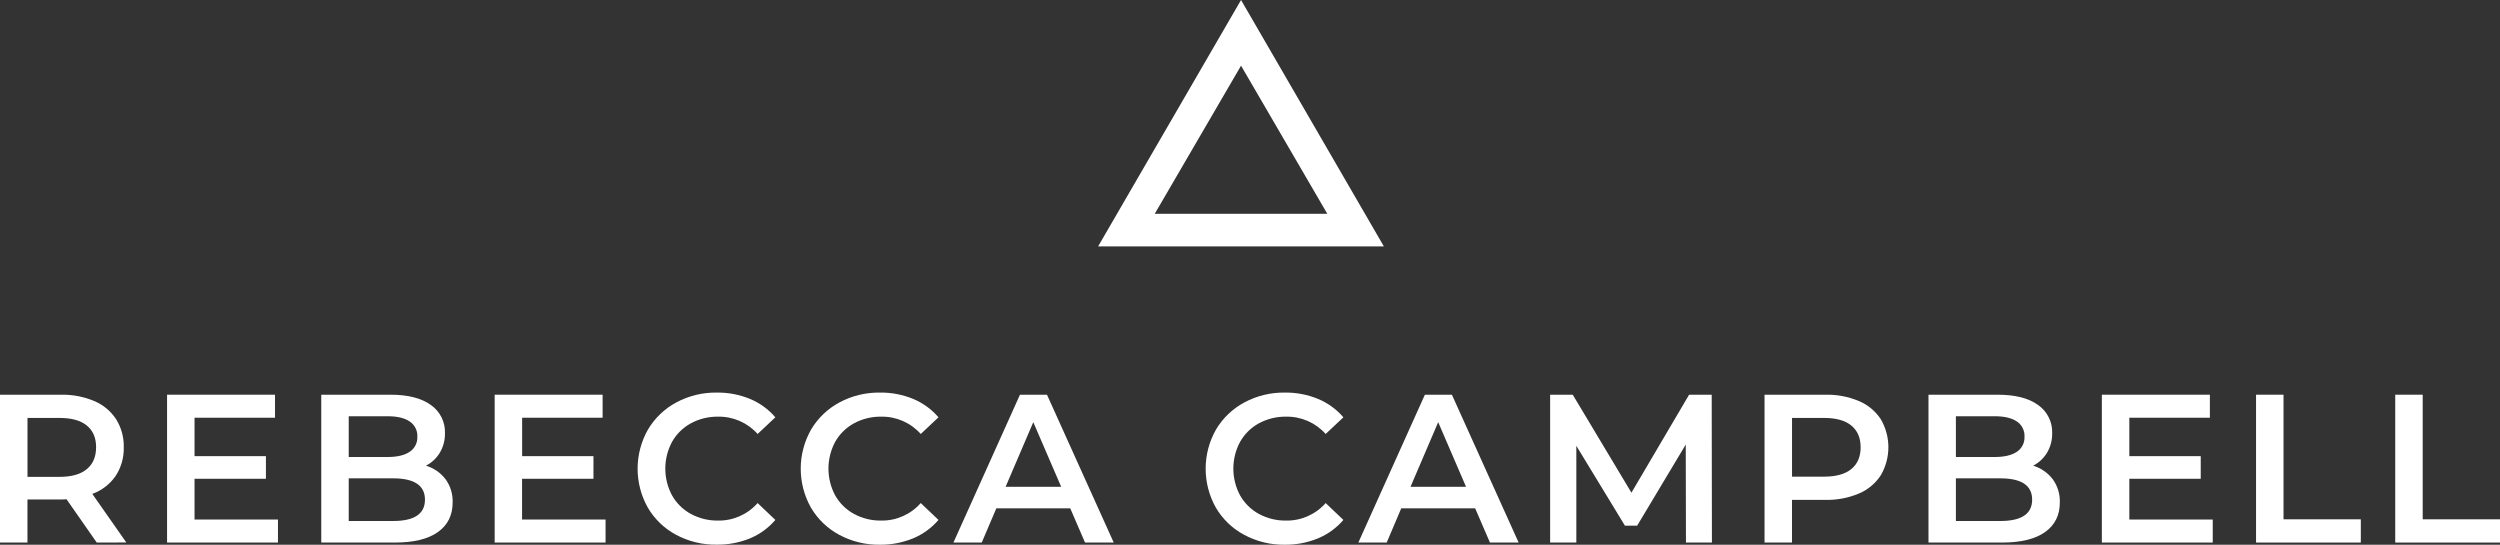
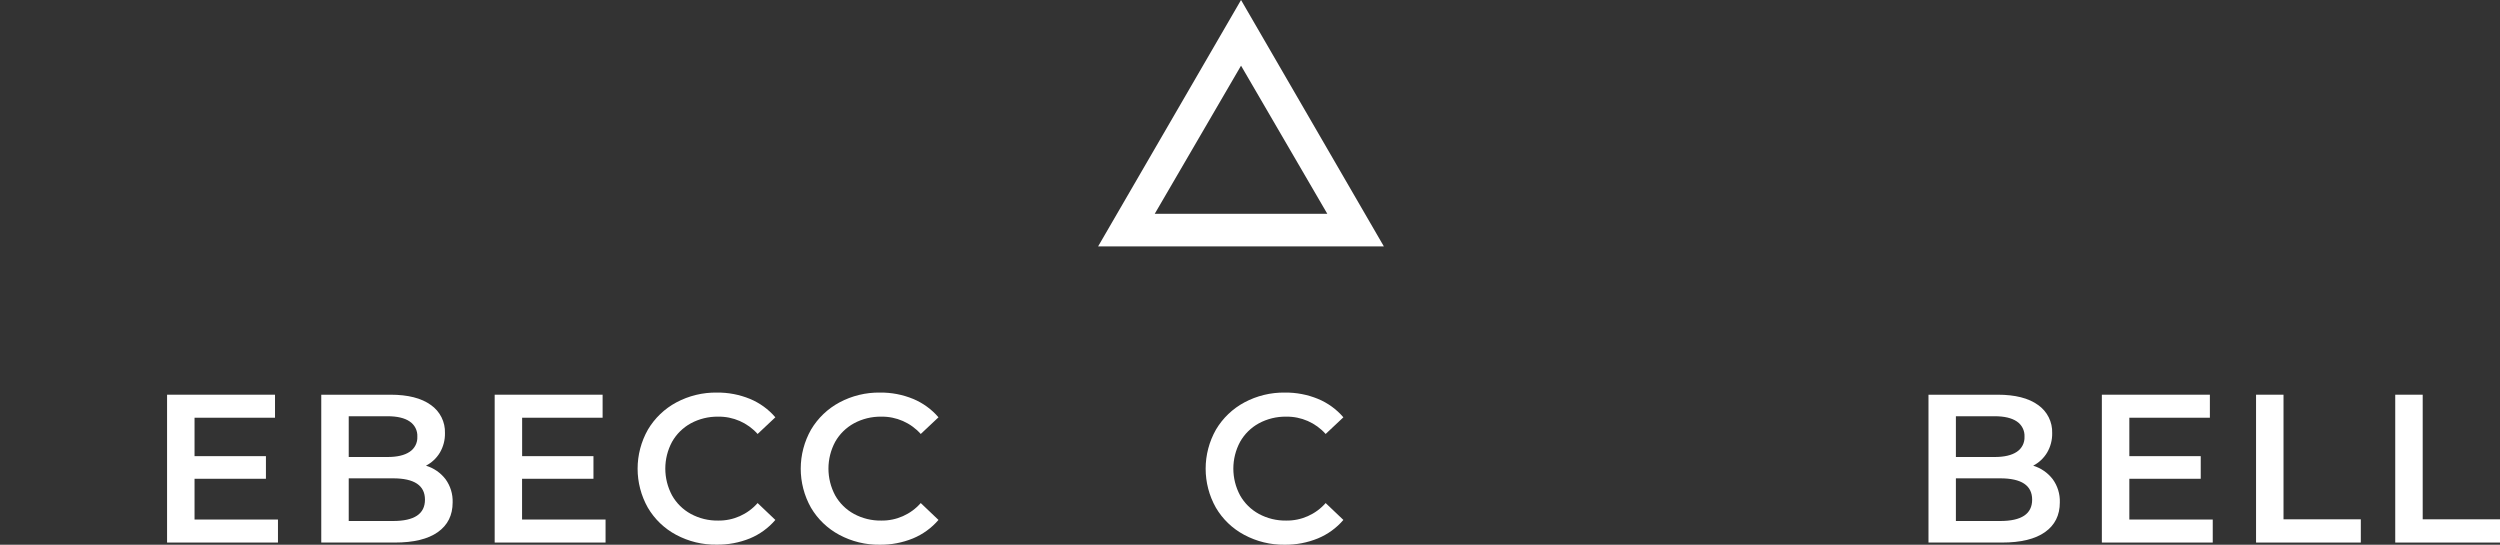
<svg xmlns="http://www.w3.org/2000/svg" id="Design" viewBox="0 0 1481.24 322.75">
  <rect x="0" y="0" width="1481.24" height="322.75" fill="#333333" stroke="none" />
  <defs>
    <style>
      .cls-1 {
        fill: #fff;
      }
    </style>
  </defs>
  <path class="cls-1" d="M735.31,0l-84.69,146h169.32L735.31,0ZM735.31,38.91l51.11,87.76h-102.24s51.13-87.76,51.13-87.76Z" />
-   <path class="cls-1" d="M57.32,321.46l-17.9-25.66c-1.12.1-2.25.15-3.38.13h-19.77v25.53H0v-87.6h36c6.8-.15,13.56,1.12,19.84,3.75,5.29,2.22,9.8,5.97,12.95,10.76,3.1,4.98,4.68,10.76,4.54,16.63.16,6.02-1.52,11.95-4.81,17-3.4,4.89-8.23,8.61-13.83,10.64l20.15,28.78s-17.52.04-17.52.04ZM51.43,252.13c-3.67-3.01-9.05-4.51-16.14-4.51h-19v34.92h19c7.09,0,12.47-1.52,16.14-4.57,3.67-3.05,5.51-7.38,5.51-13s-1.84-9.83-5.51-12.84Z" />
  <path class="cls-1" d="M164.69,307.82v13.64h-65.7v-87.6h63.95v13.64h-47.68v22.77h42.3v13.4h-42.3v24.15h49.43Z" />
  <path class="cls-1" d="M263.93,283.85c2.93,4,4.43,8.87,4.26,13.83,0,7.59-2.92,13.45-8.76,17.59-5.84,4.14-14.35,6.2-25.53,6.19h-43.55v-87.6h41c10.35,0,18.32,2.02,23.91,6.07,5.45,3.78,8.61,10.07,8.38,16.7.08,4.04-.96,8.03-3,11.52-1.98,3.31-4.84,5.99-8.26,7.76,4.58,1.38,8.62,4.16,11.55,7.94ZM206.62,246.62v24.15h23c5.68,0,10-1,13.08-3.06,3.01-1.96,4.75-5.37,4.57-8.95.2-3.62-1.54-7.07-4.57-9.07-3-2.05-7.4-3.07-13.08-3.07h-23ZM251.79,296.05c0-8.42-6.3-12.63-18.89-12.64h-26.28v25.28h26.28c12.59,0,18.89-4.21,18.89-12.64h0Z" />
  <path class="cls-1" d="M358.79,307.82v13.64h-65.7v-87.6h63.95v13.64h-47.68v22.77h42.26v13.4h-42.3v24.15h49.47,0Z" />
  <path class="cls-1" d="M400.62,316.89c-6.97-3.71-12.77-9.28-16.77-16.08-8.11-14.37-8.09-31.95.06-46.3,4.04-6.8,9.86-12.36,16.83-16.09,7.38-3.94,15.64-5.95,24-5.82,6.74-.08,13.42,1.2,19.65,3.76,5.78,2.4,10.92,6.13,15,10.89l-10.51,9.88c-5.94-6.66-14.48-10.41-23.4-10.26-5.63-.09-11.19,1.27-16.15,3.94-4.66,2.54-8.51,6.33-11.13,10.95-5.35,9.92-5.35,21.87,0,31.79,2.61,4.62,6.47,8.41,11.13,10.95,4.96,2.68,10.52,4.03,16.15,3.94,8.94.14,17.5-3.66,23.4-10.38l10.51,10c-4.09,4.78-9.25,8.53-15.06,10.94-6.26,2.54-12.96,3.8-19.71,3.71-8.36.13-16.62-1.88-24-5.82Z" />
  <path class="cls-1" d="M497.27,316.89c-6.96-3.72-12.76-9.28-16.77-16.08-8.11-14.37-8.09-31.95.06-46.3,4.04-6.8,9.86-12.36,16.84-16.09,7.38-3.94,15.64-5.95,24-5.82,6.74-.08,13.42,1.2,19.65,3.76,5.78,2.41,10.92,6.14,15,10.89l-10.51,9.88c-5.94-6.66-14.49-10.41-23.41-10.26-5.63-.09-11.19,1.27-16.14,3.94-4.66,2.54-8.52,6.33-11.14,10.95-5.33,9.93-5.33,21.86,0,31.79,2.61,4.62,6.47,8.42,11.14,10.95,4.95,2.68,10.51,4.03,16.14,3.94,8.95.14,17.5-3.66,23.41-10.38l10.51,10c-4.11,4.78-9.28,8.53-15.1,10.94-6.25,2.55-12.96,3.83-19.71,3.75-8.36.11-16.61-1.91-23.97-5.86h0Z" />
-   <path class="cls-1" d="M634.12,301.19h-43.8l-8.64,20.27h-16.77l39.42-87.6h16l39.55,87.6h-17l-8.76-20.27h0ZM628.74,288.42l-16.52-38.29-16.4,38.29h32.92Z" />
  <path class="cls-1" d="M737.18,316.89c-6.97-3.71-12.77-9.28-16.77-16.08-8.11-14.37-8.09-31.95.06-46.3,4.04-6.8,9.86-12.36,16.83-16.09,7.38-3.94,15.64-5.95,24-5.82,6.74-.08,13.42,1.2,19.65,3.76,5.78,2.4,10.92,6.13,15,10.89l-10.51,9.88c-5.94-6.66-14.48-10.41-23.4-10.26-5.63-.09-11.19,1.27-16.15,3.94-4.66,2.54-8.51,6.33-11.13,10.95-5.35,9.92-5.35,21.87,0,31.79,2.61,4.62,6.47,8.41,11.13,10.95,4.96,2.68,10.52,4.03,16.15,3.94,8.94.14,17.5-3.66,23.4-10.38l10.51,10c-4.1,4.79-9.28,8.53-15.1,10.94-6.25,2.56-12.96,3.83-19.71,3.75-8.35.11-16.6-1.91-23.96-5.86h0Z" />
-   <path class="cls-1" d="M874.03,301.19h-43.81l-8.6,20.27h-16.8l39.42-87.6h16l39.55,87.6h-17l-8.76-20.27ZM868.62,288.42l-16.5-38.29-16.39,38.29h32.89Z" />
-   <path class="cls-1" d="M998.92,321.46l-.12-58.07-28.79,48.06h-7.25l-28.79-47.31v57.32h-15.52v-87.6h13.39l34.78,58.06,34.17-58.06h13.39l.13,87.6h-15.39Z" />
-   <path class="cls-1" d="M1101.36,237.61c5.31,2.21,9.84,5.96,13,10.76,6,10.26,6,22.97,0,33.23-3.15,4.83-7.68,8.61-13,10.83-6.28,2.63-13.04,3.9-19.84,3.75h-19.77v25.28h-16.27v-87.6h36c6.82-.16,13.59,1.12,19.88,3.75h0ZM1096.91,277.91c3.67-3.01,5.51-7.31,5.51-12.89s-1.84-9.88-5.51-12.89-9.05-4.51-16.14-4.51h-19v34.79h19c7.09,0,12.47-1.5,16.14-4.5Z" />
  <path class="cls-1" d="M1216.18,283.85c2.93,4,4.43,8.87,4.26,13.83,0,7.59-2.92,13.45-8.77,17.59-5.85,4.14-14.36,6.2-25.53,6.19h-43.52v-87.6h41c10.35,0,18.31,2.02,23.9,6.07,5.46,3.78,8.62,10.07,8.39,16.7.08,4.04-.96,8.03-3,11.52-1.98,3.3-4.84,5.99-8.26,7.76,4.57,1.39,8.6,4.17,11.53,7.94ZM1158.86,246.62v24.15h23c5.67,0,10.03-1.02,13.08-3.06,3-1.96,4.74-5.37,4.57-8.95.19-3.62-1.55-7.07-4.57-9.07-3.05-2.05-7.41-3.07-13.08-3.07h-23ZM1204.04,296.05c0-8.42-6.3-12.63-18.9-12.64h-26.28v25.28h26.28c12.6,0,18.9-4.21,18.9-12.64h0Z" />
  <path class="cls-1" d="M1311.04,307.82v13.64h-65.7v-87.6h64v13.64h-47.72v22.77h42.3v13.4h-42.3v24.15h49.42,0Z" />
  <path class="cls-1" d="M1336.7,233.86h16.27v73.83h45.8v13.77h-62.07v-87.6h0Z" />
-   <path class="cls-1" d="M1419.17,233.86h16.27v73.83h45.8v13.77h-62.07v-87.6h0Z" />
+   <path class="cls-1" d="M1419.17,233.86h16.27v73.83h45.8v13.77h-62.07v-87.6h0" />
</svg>